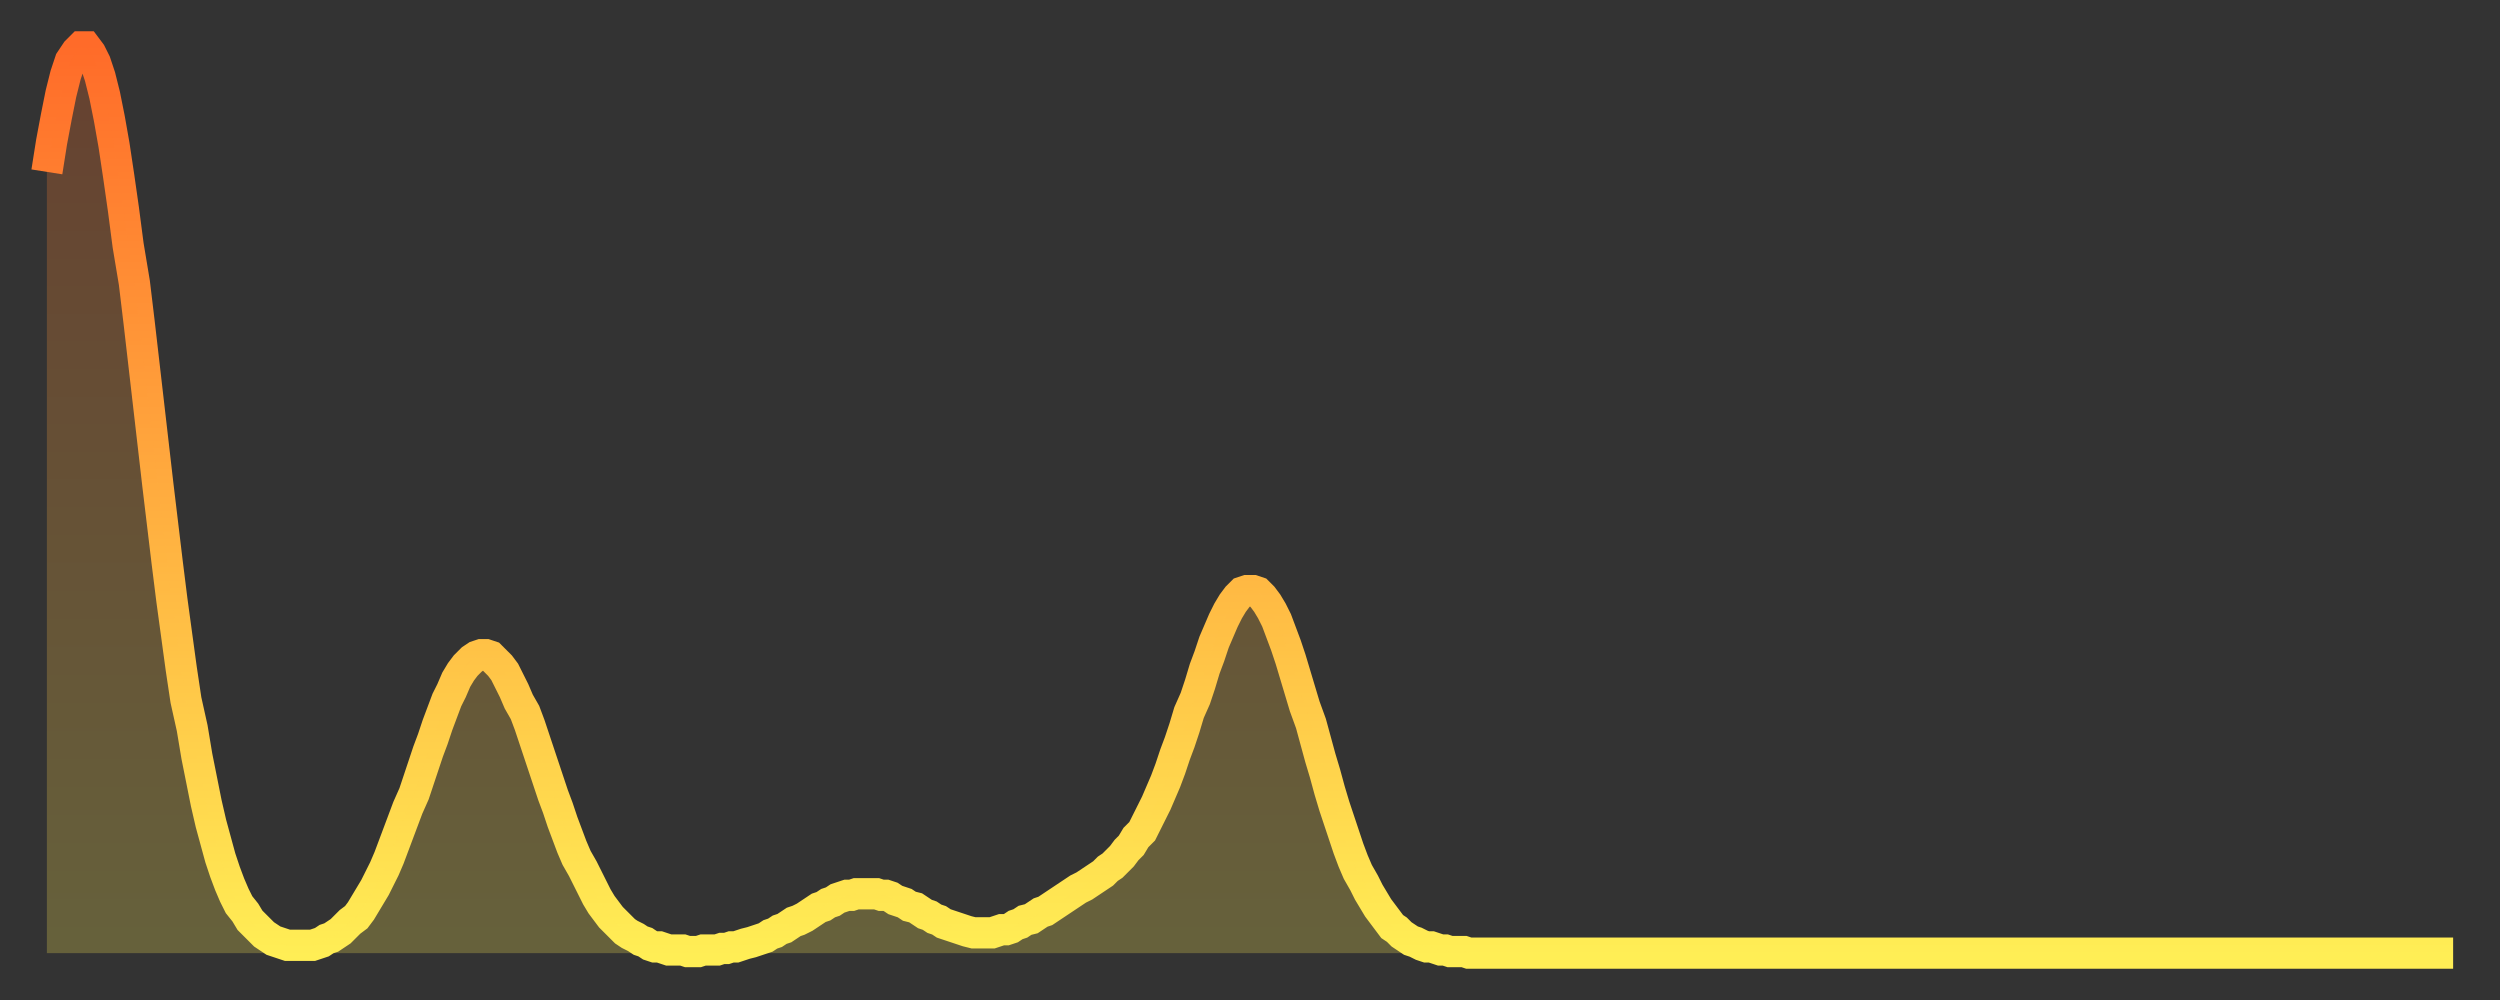
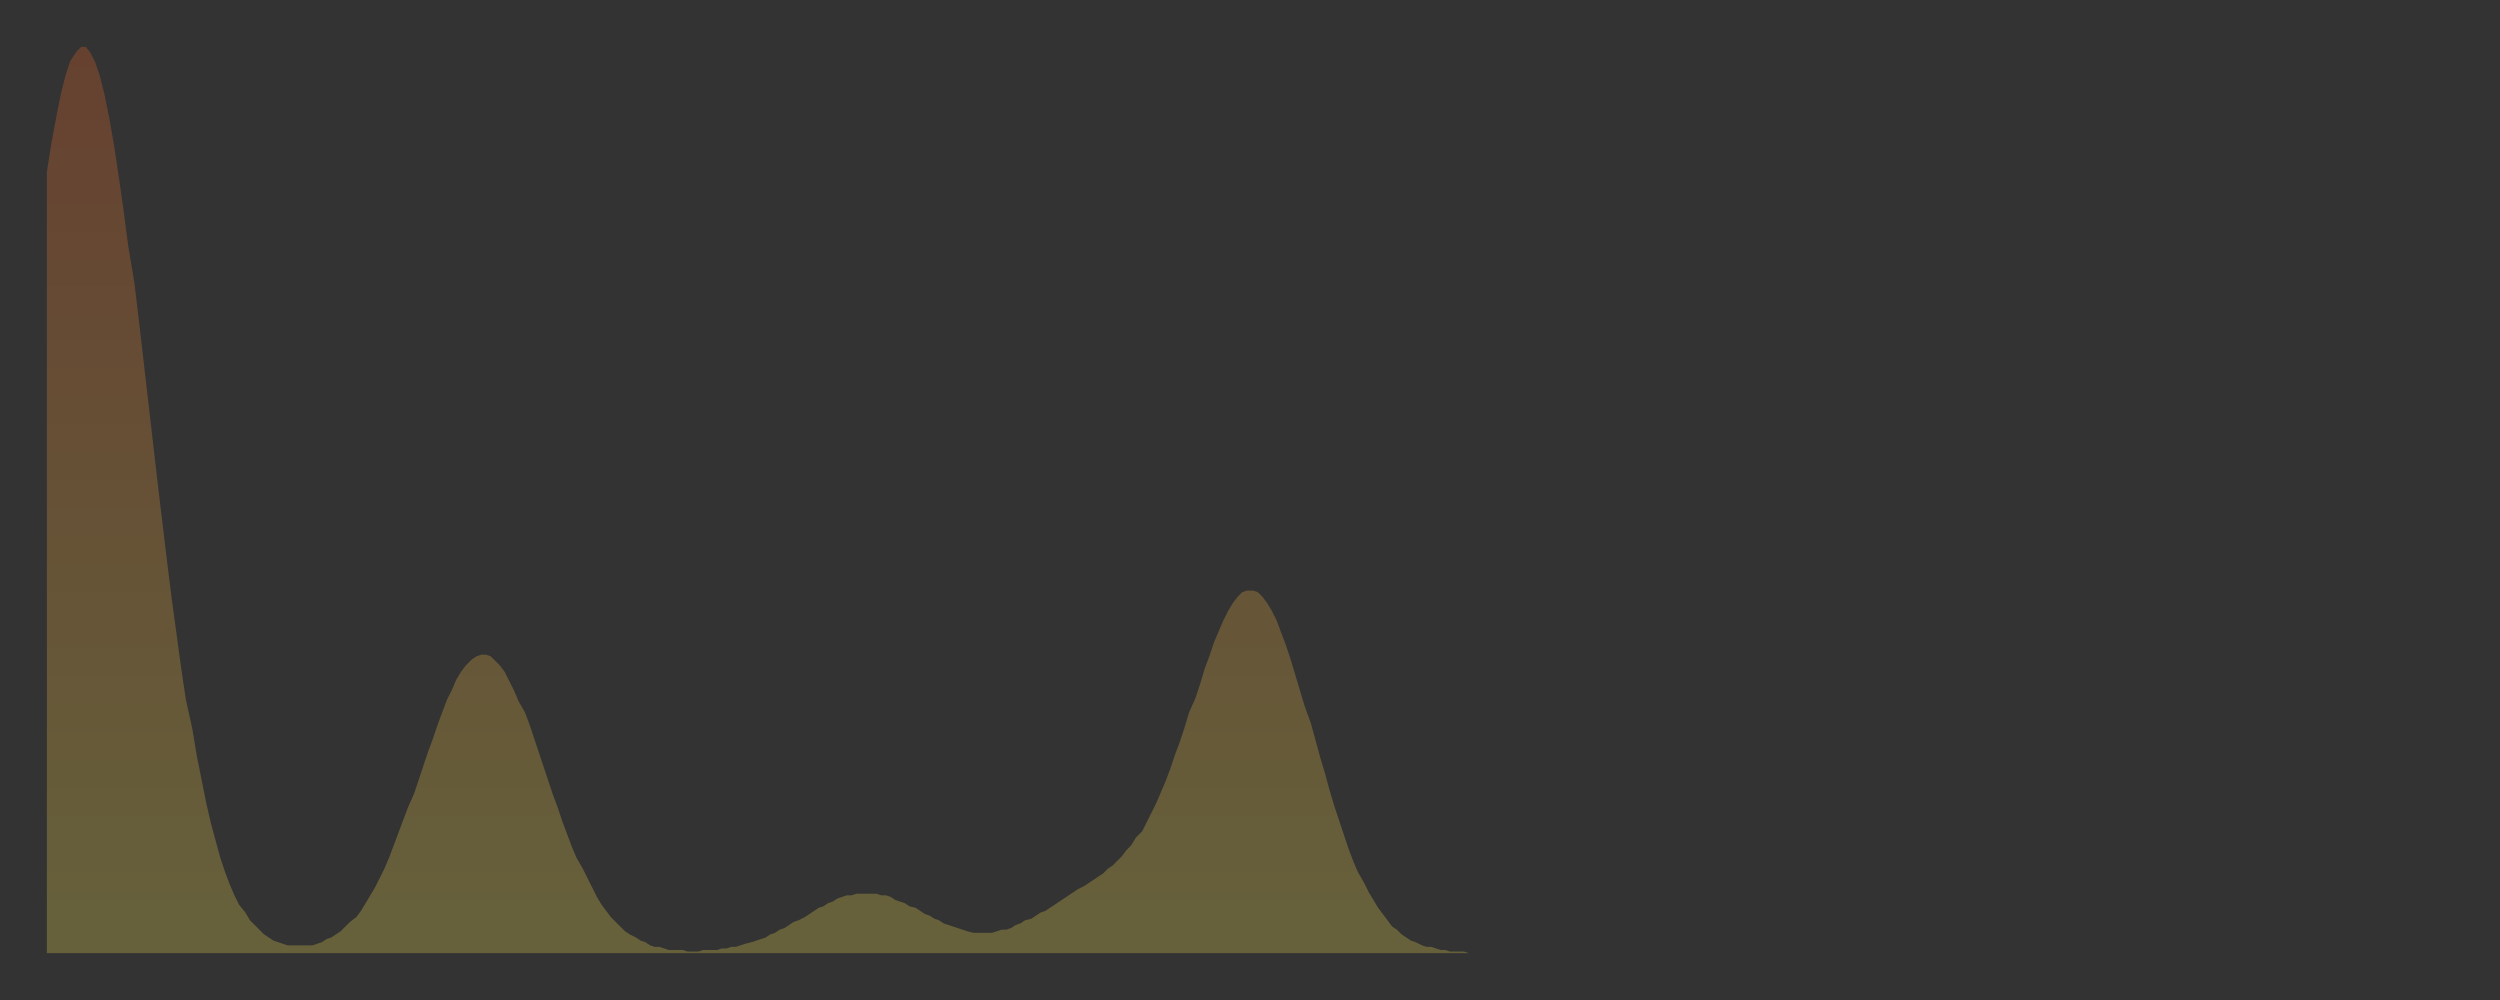
<svg xmlns="http://www.w3.org/2000/svg" baseProfile="full" height="64" version="1.1" width="160">
  <rect width="100%" height="100%" fill="#333333" stroke="none" />
  <defs>
    <linearGradient id="id2886156" x1="0" x2="0" y1="0" y2="1">
      <stop offset="0%" stop-color="#ff6b29" />
      <stop offset="50%" stop-color="#ffad3f" />
      <stop offset="100%" stop-color="#ffee55" />
    </linearGradient>
  </defs>
  <g transform="translate(3,3)">
    <g>
-       <path d="M 0.0 8.0 0.3 6.1 0.6 4.5 0.9 3.0 1.2 1.8 1.5 0.9 1.9 0.3 2.2 0.0 2.5 0.0 2.8 0.4 3.1 1.0 3.4 1.9 3.7 3.1 4.0 4.6 4.3 6.3 4.6 8.3 4.9 10.4 5.2 12.7 5.6 15.1 5.9 17.6 6.2 20.2 6.5 22.8 6.8 25.4 7.1 28.0 7.4 30.5 7.7 33.0 8.0 35.4 8.3 37.6 8.6 39.8 8.9 41.8 9.3 43.6 9.6 45.4 9.9 46.9 10.2 48.4 10.5 49.7 10.8 50.8 11.1 51.9 11.4 52.8 11.7 53.6 12.0 54.3 12.3 54.9 12.7 55.4 13.0 55.9 13.3 56.2 13.6 56.5 13.9 56.8 14.2 57.0 14.5 57.2 14.8 57.3 15.1 57.4 15.4 57.5 15.7 57.5 16.0 57.5 16.4 57.5 16.7 57.5 17.0 57.5 17.3 57.4 17.6 57.3 17.9 57.1 18.2 57.0 18.5 56.8 18.8 56.6 19.1 56.3 19.4 56.0 19.8 55.7 20.1 55.3 20.4 54.8 20.7 54.3 21.0 53.8 21.3 53.2 21.6 52.6 21.9 51.9 22.2 51.1 22.5 50.3 22.8 49.5 23.1 48.7 23.5 47.8 23.8 46.9 24.1 46.0 24.4 45.1 24.7 44.3 25.0 43.4 25.3 42.6 25.6 41.8 25.9 41.2 26.2 40.5 26.5 40.0 26.8 39.6 27.2 39.2 27.5 39.0 27.8 38.9 28.1 38.9 28.4 39.0 28.7 39.3 29.0 39.6 29.3 40.0 29.6 40.6 29.9 41.2 30.2 41.9 30.6 42.6 30.9 43.4 31.2 44.3 31.5 45.2 31.8 46.1 32.1 47.0 32.4 47.9 32.7 48.7 33.0 49.6 33.3 50.4 33.6 51.2 33.9 51.9 34.3 52.6 34.6 53.2 34.9 53.8 35.2 54.4 35.5 54.9 35.8 55.3 36.1 55.7 36.4 56.0 36.7 56.3 37.0 56.6 37.3 56.8 37.7 57.0 38.0 57.2 38.3 57.3 38.6 57.5 38.9 57.6 39.2 57.6 39.5 57.7 39.8 57.8 40.1 57.8 40.4 57.8 40.7 57.8 41.0 57.9 41.4 57.9 41.7 57.9 42.0 57.8 42.3 57.8 42.6 57.8 42.9 57.8 43.2 57.7 43.5 57.7 43.8 57.6 44.1 57.6 44.4 57.5 44.7 57.4 45.1 57.3 45.4 57.2 45.7 57.1 46.0 57.0 46.3 56.8 46.6 56.7 46.9 56.5 47.2 56.4 47.5 56.2 47.8 56.0 48.1 55.9 48.5 55.7 48.8 55.5 49.1 55.3 49.4 55.1 49.7 55.0 50.0 54.8 50.3 54.7 50.6 54.5 50.9 54.4 51.2 54.3 51.5 54.3 51.8 54.2 52.2 54.2 52.5 54.2 52.8 54.2 53.1 54.2 53.4 54.3 53.7 54.3 54.0 54.4 54.3 54.6 54.6 54.7 54.9 54.8 55.2 55.0 55.6 55.1 55.9 55.3 56.2 55.5 56.5 55.6 56.8 55.8 57.1 55.9 57.4 56.1 57.7 56.2 58.0 56.3 58.3 56.4 58.6 56.5 58.9 56.6 59.3 56.7 59.6 56.7 59.9 56.7 60.2 56.7 60.5 56.7 60.8 56.6 61.1 56.5 61.4 56.5 61.7 56.4 62.0 56.2 62.3 56.1 62.6 55.9 63.0 55.8 63.3 55.6 63.6 55.4 63.9 55.3 64.2 55.1 64.5 54.9 64.8 54.7 65.1 54.5 65.4 54.3 65.7 54.1 66.0 53.9 66.4 53.7 66.7 53.5 67.0 53.3 67.3 53.1 67.6 52.9 67.9 52.6 68.2 52.4 68.5 52.1 68.8 51.8 69.1 51.4 69.4 51.1 69.7 50.6 70.1 50.2 70.4 49.6 70.7 49.0 71.0 48.4 71.3 47.7 71.6 47.0 71.9 46.2 72.2 45.3 72.5 44.5 72.8 43.6 73.1 42.6 73.5 41.7 73.8 40.8 74.1 39.8 74.4 39.0 74.7 38.1 75.0 37.4 75.3 36.7 75.6 36.1 75.9 35.6 76.2 35.2 76.5 34.9 76.8 34.8 77.2 34.8 77.5 34.9 77.8 35.2 78.1 35.6 78.4 36.1 78.7 36.7 79.0 37.5 79.3 38.3 79.6 39.2 79.9 40.2 80.2 41.2 80.5 42.2 80.9 43.3 81.2 44.4 81.5 45.5 81.8 46.5 82.1 47.6 82.4 48.6 82.7 49.5 83.0 50.4 83.3 51.3 83.6 52.1 83.9 52.8 84.3 53.5 84.6 54.1 84.9 54.6 85.2 55.1 85.5 55.5 85.8 55.9 86.1 56.3 86.4 56.5 86.7 56.8 87.0 57.0 87.3 57.2 87.6 57.3 88.0 57.5 88.3 57.6 88.6 57.6 88.9 57.7 89.2 57.8 89.5 57.8 89.8 57.9 90.1 57.9 90.4 57.9 90.7 57.9 91.0 58.0 91.4 58.0 91.7 58.0 92.0 58.0 92.3 58.0 92.6 58.0 92.9 58.0 93.2 58.0 93.5 58.0 93.8 58.0 94.1 58.0 94.4 58.0 94.7 58.0 95.1 58.0 95.4 58.0 95.7 58.0 96.0 58.0 96.3 58.0 96.6 58.0 96.9 58.0 97.2 58.0 97.5 58.0 97.8 58.0 98.1 58.0 98.4 58.0 98.8 58.0 99.1 58.0 99.4 58.0 99.7 58.0 100.0 58.0 100.3 58.0 100.6 58.0 100.9 58.0 101.2 58.0 101.5 58.0 101.8 58.0 102.2 58.0 102.5 58.0 102.8 58.0 103.1 58.0 103.4 58.0 103.7 58.0 104.0 58.0 104.3 58.0 104.6 58.0 104.9 58.0 105.2 58.0 105.5 58.0 105.9 58.0 106.2 58.0 106.5 58.0 106.8 58.0 107.1 58.0 107.4 58.0 107.7 58.0 108.0 58.0 108.3 58.0 108.6 58.0 108.9 58.0 109.3 58.0 109.6 58.0 109.9 58.0 110.2 58.0 110.5 58.0 110.8 58.0 111.1 58.0 111.4 58.0 111.7 58.0 112.0 58.0 112.3 58.0 112.6 58.0 113.0 58.0 113.3 58.0 113.6 58.0 113.9 58.0 114.2 58.0 114.5 58.0 114.8 58.0 115.1 58.0 115.4 58.0 115.7 58.0 116.0 58.0 116.3 58.0 116.7 58.0 117.0 58.0 117.3 58.0 117.6 58.0 117.9 58.0 118.2 58.0 118.5 58.0 118.8 58.0 119.1 58.0 119.4 58.0 119.7 58.0 120.1 58.0 120.4 58.0 120.7 58.0 121.0 58.0 121.3 58.0 121.6 58.0 121.9 58.0 122.2 58.0 122.5 58.0 122.8 58.0 123.1 58.0 123.4 58.0 123.8 58.0 124.1 58.0 124.4 58.0 124.7 58.0 125.0 58.0 125.3 58.0 125.6 58.0 125.9 58.0 126.2 58.0 126.5 58.0 126.8 58.0 127.2 58.0 127.5 58.0 127.8 58.0 128.1 58.0 128.4 58.0 128.7 58.0 129.0 58.0 129.3 58.0 129.6 58.0 129.9 58.0 130.2 58.0 130.5 58.0 130.9 58.0 131.2 58.0 131.5 58.0 131.8 58.0 132.1 58.0 132.4 58.0 132.7 58.0 133.0 58.0 133.3 58.0 133.6 58.0 133.9 58.0 134.2 58.0 134.6 58.0 134.9 58.0 135.2 58.0 135.5 58.0 135.8 58.0 136.1 58.0 136.4 58.0 136.7 58.0 137.0 58.0 137.3 58.0 137.6 58.0 138.0 58.0 138.3 58.0 138.6 58.0 138.9 58.0 139.2 58.0 139.5 58.0 139.8 58.0 140.1 58.0 140.4 58.0 140.7 58.0 141.0 58.0 141.3 58.0 141.7 58.0 142.0 58.0 142.3 58.0 142.6 58.0 142.9 58.0 143.2 58.0 143.5 58.0 143.8 58.0 144.1 58.0 144.4 58.0 144.7 58.0 145.1 58.0 145.4 58.0 145.7 58.0 146.0 58.0 146.3 58.0 146.6 58.0 146.9 58.0 147.2 58.0 147.5 58.0 147.8 58.0 148.1 58.0 148.4 58.0 148.8 58.0 149.1 58.0 149.4 58.0 149.7 58.0 150.0 58.0 150.3 58.0 150.6 58.0 150.9 58.0 151.2 58.0 151.5 58.0 151.8 58.0 152.1 58.0 152.5 58.0 152.8 58.0 153.1 58.0 153.4 58.0 153.7 58.0 154.0 58.0" fill="none" id="graph-curve" opacity="1" stroke="url(#id2886156)" stroke-width="2" />
      <path d="M 0 58 L 0.0 8.0 0.3 6.1 0.6 4.5 0.9 3.0 1.2 1.8 1.5 0.9 1.9 0.3 2.2 0.0 2.5 0.0 2.8 0.4 3.1 1.0 3.4 1.9 3.7 3.1 4.0 4.6 4.3 6.3 4.6 8.3 4.9 10.4 5.2 12.7 5.6 15.1 5.9 17.6 6.2 20.2 6.5 22.8 6.8 25.4 7.1 28.0 7.4 30.5 7.7 33.0 8.0 35.4 8.3 37.6 8.6 39.8 8.9 41.8 9.3 43.6 9.6 45.4 9.9 46.9 10.2 48.4 10.5 49.7 10.8 50.8 11.1 51.9 11.4 52.8 11.7 53.6 12.0 54.3 12.3 54.9 12.7 55.4 13.0 55.9 13.3 56.2 13.6 56.5 13.9 56.8 14.2 57.0 14.5 57.2 14.8 57.3 15.1 57.4 15.4 57.5 15.7 57.5 16.0 57.5 16.4 57.5 16.7 57.5 17.0 57.5 17.3 57.4 17.6 57.3 17.9 57.1 18.2 57.0 18.5 56.8 18.8 56.6 19.1 56.3 19.4 56.0 19.8 55.7 20.1 55.3 20.4 54.8 20.7 54.3 21.0 53.8 21.3 53.2 21.6 52.6 21.9 51.9 22.2 51.1 22.5 50.3 22.8 49.5 23.1 48.7 23.5 47.8 23.8 46.9 24.1 46.0 24.4 45.1 24.7 44.3 25.0 43.4 25.3 42.6 25.6 41.8 25.9 41.2 26.2 40.5 26.5 40.0 26.8 39.6 27.2 39.2 27.5 39.0 27.8 38.9 28.1 38.9 28.4 39.0 28.7 39.3 29.0 39.6 29.3 40.0 29.6 40.6 29.9 41.2 30.2 41.9 30.6 42.6 30.9 43.4 31.2 44.3 31.5 45.2 31.8 46.1 32.1 47.0 32.4 47.9 32.7 48.7 33.0 49.6 33.3 50.4 33.6 51.2 33.9 51.9 34.3 52.6 34.6 53.2 34.9 53.8 35.2 54.4 35.5 54.9 35.8 55.3 36.1 55.7 36.4 56.0 36.7 56.3 37.0 56.6 37.3 56.8 37.7 57.0 38.0 57.2 38.3 57.3 38.6 57.5 38.9 57.6 39.2 57.6 39.5 57.7 39.8 57.8 40.1 57.8 40.4 57.8 40.7 57.8 41.0 57.9 41.4 57.9 41.7 57.9 42.0 57.8 42.3 57.8 42.6 57.8 42.9 57.8 43.2 57.7 43.5 57.7 43.8 57.6 44.1 57.6 44.4 57.5 44.7 57.4 45.1 57.3 45.4 57.2 45.7 57.1 46.0 57.0 46.3 56.8 46.6 56.7 46.9 56.5 47.2 56.4 47.5 56.2 47.8 56.0 48.1 55.9 48.5 55.7 48.8 55.5 49.1 55.3 49.4 55.1 49.7 55.0 50.0 54.8 50.3 54.7 50.6 54.5 50.9 54.4 51.2 54.3 51.5 54.3 51.8 54.2 52.2 54.2 52.5 54.2 52.8 54.2 53.1 54.2 53.4 54.3 53.7 54.3 54.0 54.4 54.3 54.6 54.6 54.7 54.9 54.8 55.2 55.0 55.6 55.1 55.9 55.3 56.2 55.5 56.5 55.6 56.8 55.8 57.1 55.9 57.4 56.1 57.7 56.2 58.0 56.3 58.3 56.4 58.6 56.5 58.9 56.6 59.3 56.7 59.6 56.7 59.9 56.7 60.2 56.7 60.5 56.7 60.8 56.6 61.1 56.5 61.4 56.5 61.7 56.4 62.0 56.2 62.3 56.1 62.6 55.9 63.0 55.8 63.3 55.6 63.6 55.4 63.9 55.3 64.2 55.1 64.5 54.9 64.8 54.7 65.1 54.5 65.4 54.3 65.7 54.1 66.0 53.9 66.4 53.7 66.7 53.5 67.0 53.3 67.3 53.1 67.6 52.9 67.9 52.6 68.2 52.4 68.5 52.1 68.8 51.8 69.1 51.4 69.4 51.1 69.7 50.6 70.1 50.2 70.4 49.6 70.7 49.0 71.0 48.4 71.3 47.7 71.6 47.0 71.9 46.2 72.2 45.3 72.5 44.5 72.8 43.6 73.1 42.6 73.5 41.7 73.8 40.8 74.1 39.8 74.4 39.0 74.7 38.1 75.0 37.4 75.3 36.7 75.6 36.1 75.9 35.6 76.2 35.2 76.5 34.9 76.8 34.8 77.2 34.8 77.5 34.9 77.8 35.2 78.1 35.6 78.4 36.1 78.7 36.7 79.0 37.5 79.3 38.3 79.6 39.2 79.9 40.2 80.2 41.2 80.5 42.2 80.9 43.3 81.2 44.4 81.5 45.5 81.8 46.5 82.1 47.6 82.4 48.6 82.7 49.5 83.0 50.4 83.3 51.3 83.6 52.1 83.9 52.8 84.3 53.5 84.6 54.1 84.9 54.6 85.2 55.1 85.5 55.5 85.8 55.9 86.1 56.3 86.4 56.5 86.7 56.8 87.0 57.0 87.3 57.2 87.6 57.3 88.0 57.5 88.3 57.6 88.6 57.6 88.9 57.7 89.2 57.8 89.5 57.8 89.8 57.9 90.1 57.9 90.4 57.9 90.7 57.9 91.0 58.0 91.4 58.0 91.7 58.0 92.0 58.0 92.3 58.0 92.6 58.0 92.9 58.0 93.2 58.0 93.5 58.0 93.8 58.0 94.1 58.0 94.4 58.0 94.7 58.0 95.1 58.0 95.4 58.0 95.7 58.0 96.0 58.0 96.3 58.0 96.6 58.0 96.9 58.0 97.2 58.0 97.5 58.0 97.8 58.0 98.1 58.0 98.4 58.0 98.8 58.0 99.1 58.0 99.4 58.0 99.7 58.0 100.0 58.0 100.3 58.0 100.6 58.0 100.9 58.0 101.2 58.0 101.5 58.0 101.8 58.0 102.2 58.0 102.5 58.0 102.8 58.0 103.1 58.0 103.4 58.0 103.7 58.0 104.0 58.0 104.3 58.0 104.6 58.0 104.9 58.0 105.2 58.0 105.5 58.0 105.9 58.0 106.2 58.0 106.5 58.0 106.8 58.0 107.1 58.0 107.4 58.0 107.7 58.0 108.0 58.0 108.3 58.0 108.6 58.0 108.9 58.0 109.3 58.0 109.6 58.0 109.9 58.0 110.2 58.0 110.5 58.0 110.8 58.0 111.1 58.0 111.4 58.0 111.7 58.0 112.0 58.0 112.3 58.0 112.6 58.0 113.0 58.0 113.3 58.0 113.6 58.0 113.9 58.0 114.2 58.0 114.5 58.0 114.8 58.0 115.1 58.0 115.4 58.0 115.7 58.0 116.0 58.0 116.3 58.0 116.7 58.0 117.0 58.0 117.3 58.0 117.6 58.0 117.9 58.0 118.2 58.0 118.5 58.0 118.8 58.0 119.1 58.0 119.4 58.0 119.7 58.0 120.1 58.0 120.4 58.0 120.7 58.0 121.0 58.0 121.3 58.0 121.6 58.0 121.9 58.0 122.2 58.0 122.5 58.0 122.8 58.0 123.1 58.0 123.4 58.0 123.8 58.0 124.1 58.0 124.4 58.0 124.7 58.0 125.0 58.0 125.3 58.0 125.6 58.0 125.9 58.0 126.2 58.0 126.5 58.0 126.8 58.0 127.2 58.0 127.5 58.0 127.8 58.0 128.1 58.0 128.4 58.0 128.7 58.0 129.0 58.0 129.3 58.0 129.6 58.0 129.9 58.0 130.2 58.0 130.5 58.0 130.9 58.0 131.2 58.0 131.5 58.0 131.8 58.0 132.1 58.0 132.4 58.0 132.7 58.0 133.0 58.0 133.3 58.0 133.6 58.0 133.9 58.0 134.2 58.0 134.6 58.0 134.9 58.0 135.2 58.0 135.5 58.0 135.8 58.0 136.1 58.0 136.4 58.0 136.7 58.0 137.0 58.0 137.3 58.0 137.6 58.0 138.0 58.0 138.3 58.0 138.6 58.0 138.9 58.0 139.2 58.0 139.5 58.0 139.8 58.0 140.1 58.0 140.4 58.0 140.7 58.0 141.0 58.0 141.3 58.0 141.7 58.0 142.0 58.0 142.3 58.0 142.6 58.0 142.9 58.0 143.2 58.0 143.5 58.0 143.8 58.0 144.1 58.0 144.4 58.0 144.7 58.0 145.1 58.0 145.4 58.0 145.7 58.0 146.0 58.0 146.3 58.0 146.6 58.0 146.9 58.0 147.2 58.0 147.5 58.0 147.8 58.0 148.1 58.0 148.4 58.0 148.8 58.0 149.1 58.0 149.4 58.0 149.7 58.0 150.0 58.0 150.3 58.0 150.6 58.0 150.9 58.0 151.2 58.0 151.5 58.0 151.8 58.0 152.1 58.0 152.5 58.0 152.8 58.0 153.1 58.0 153.4 58.0 153.7 58.0 154.0 58.0 154 58" fill="url(#id2886156)" fill-opacity=".25" id="graph-shadow" />
    </g>
  </g>
</svg>